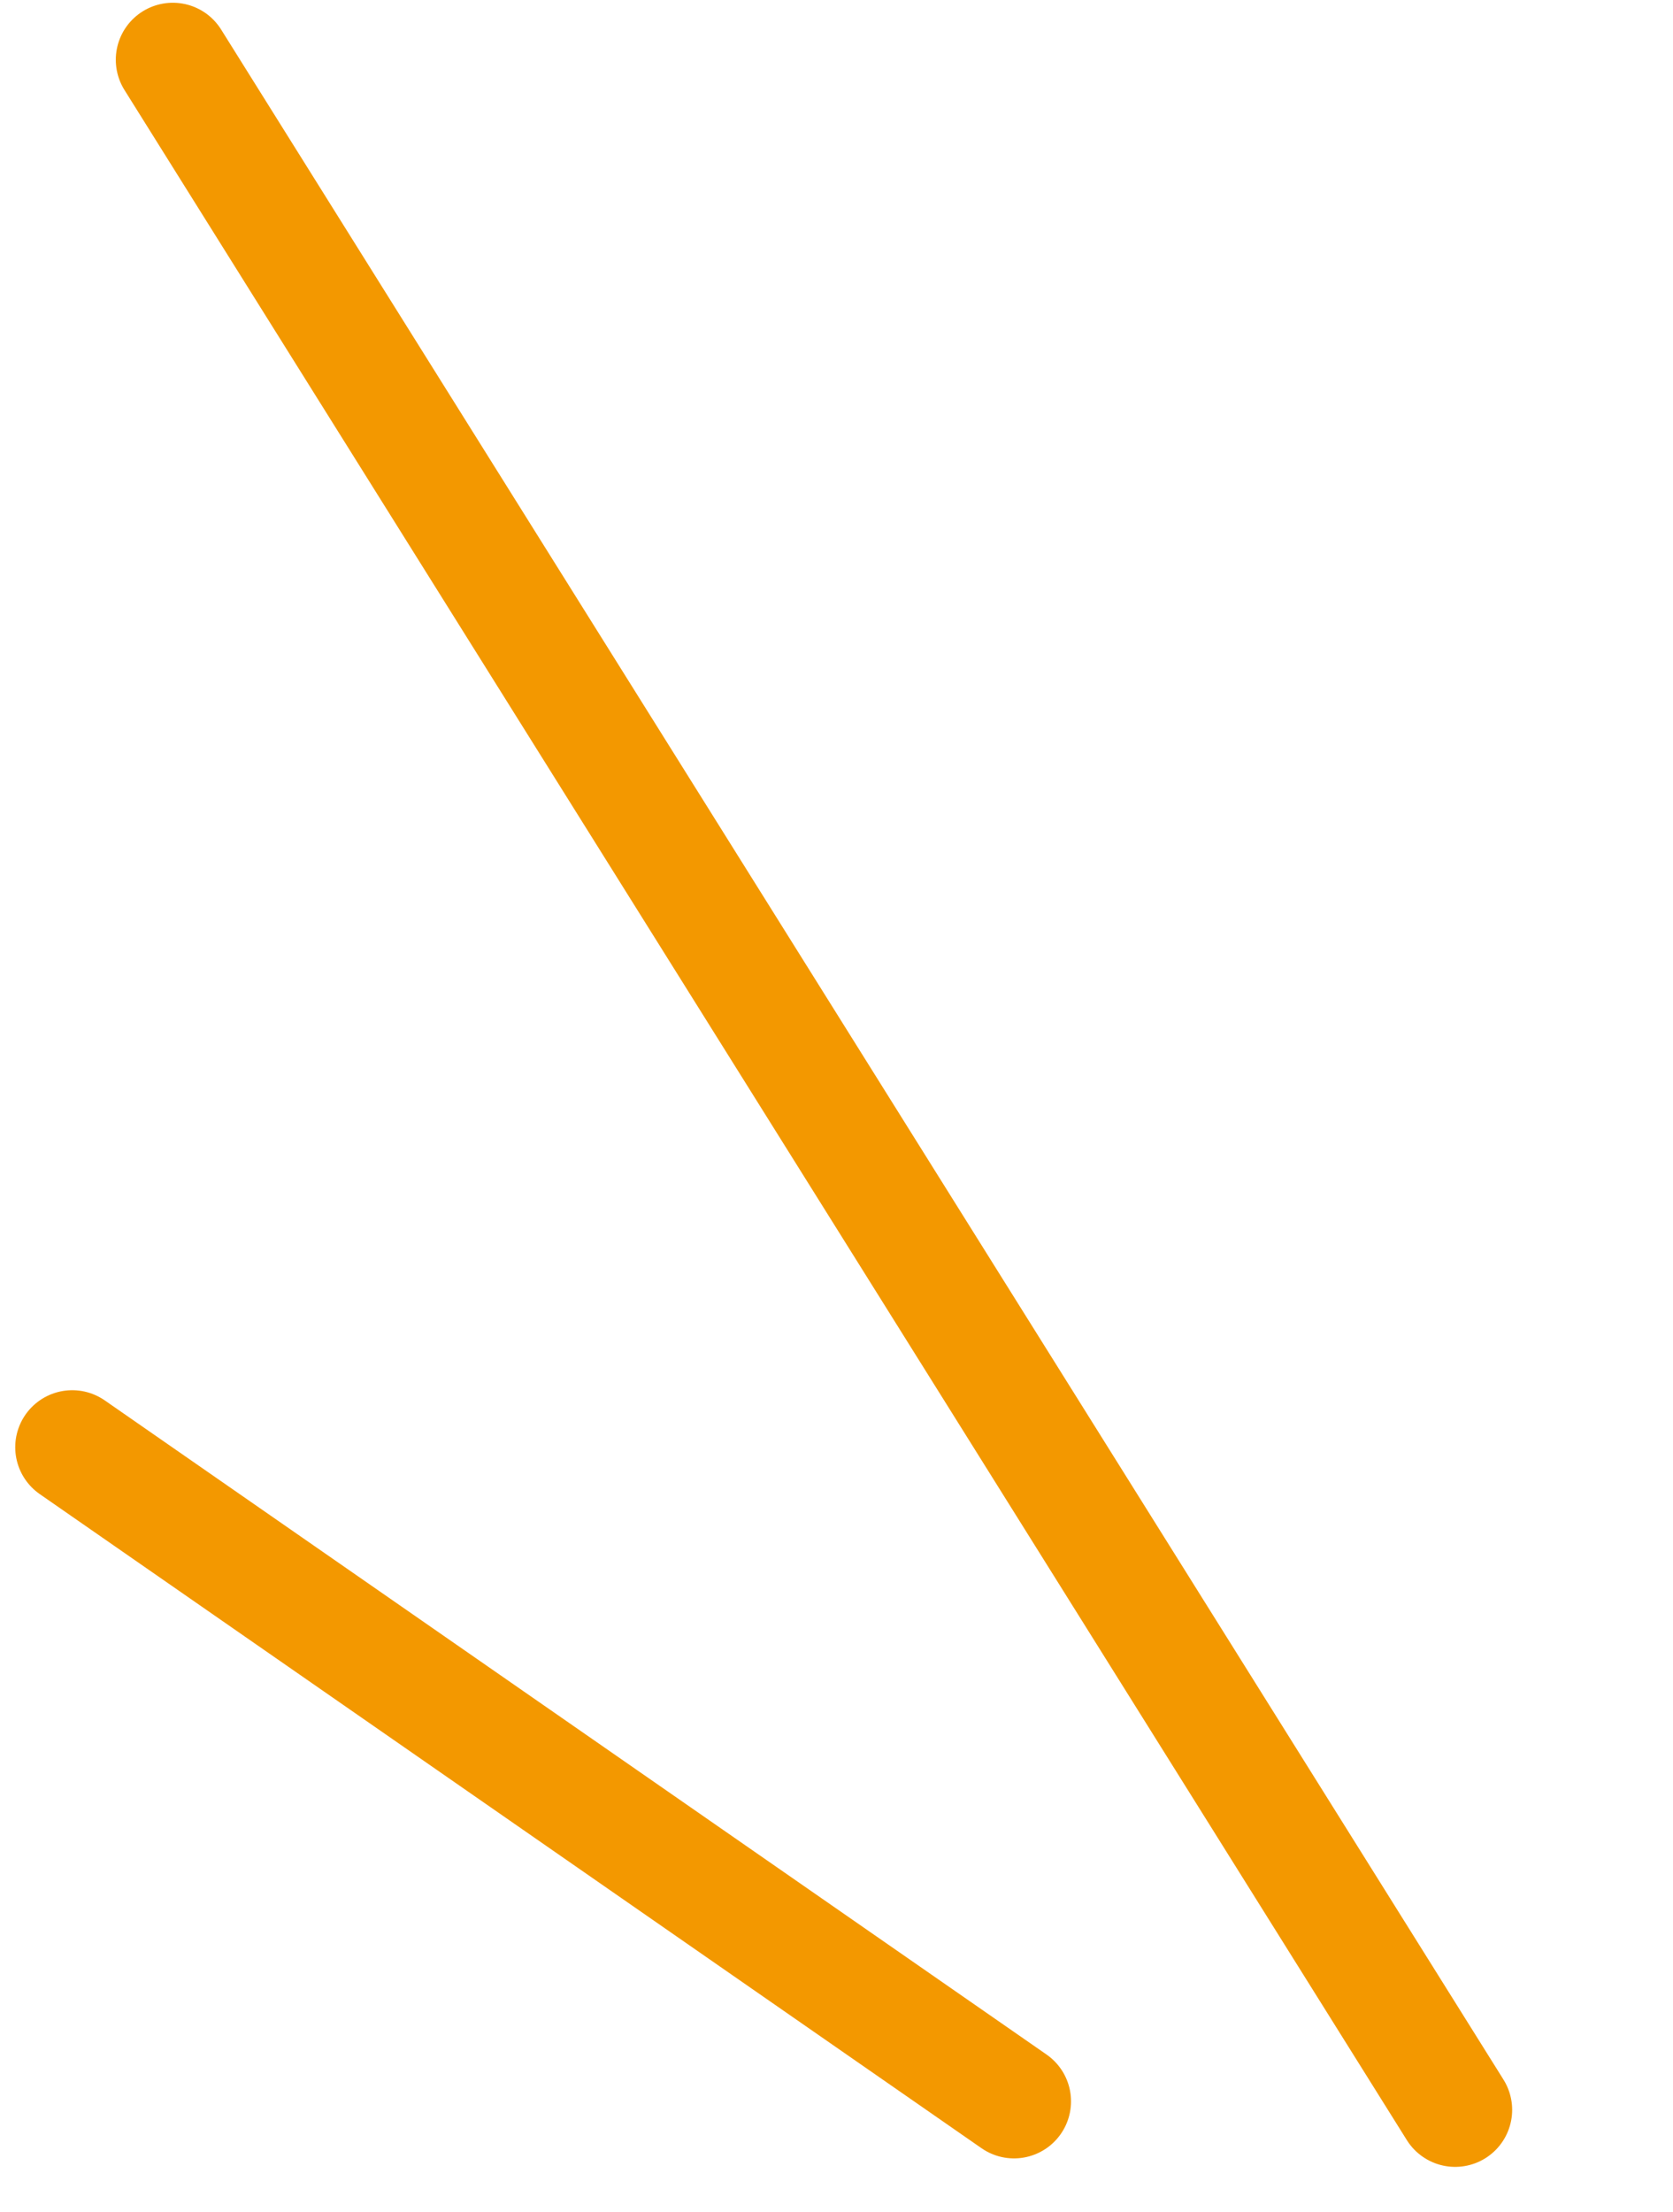
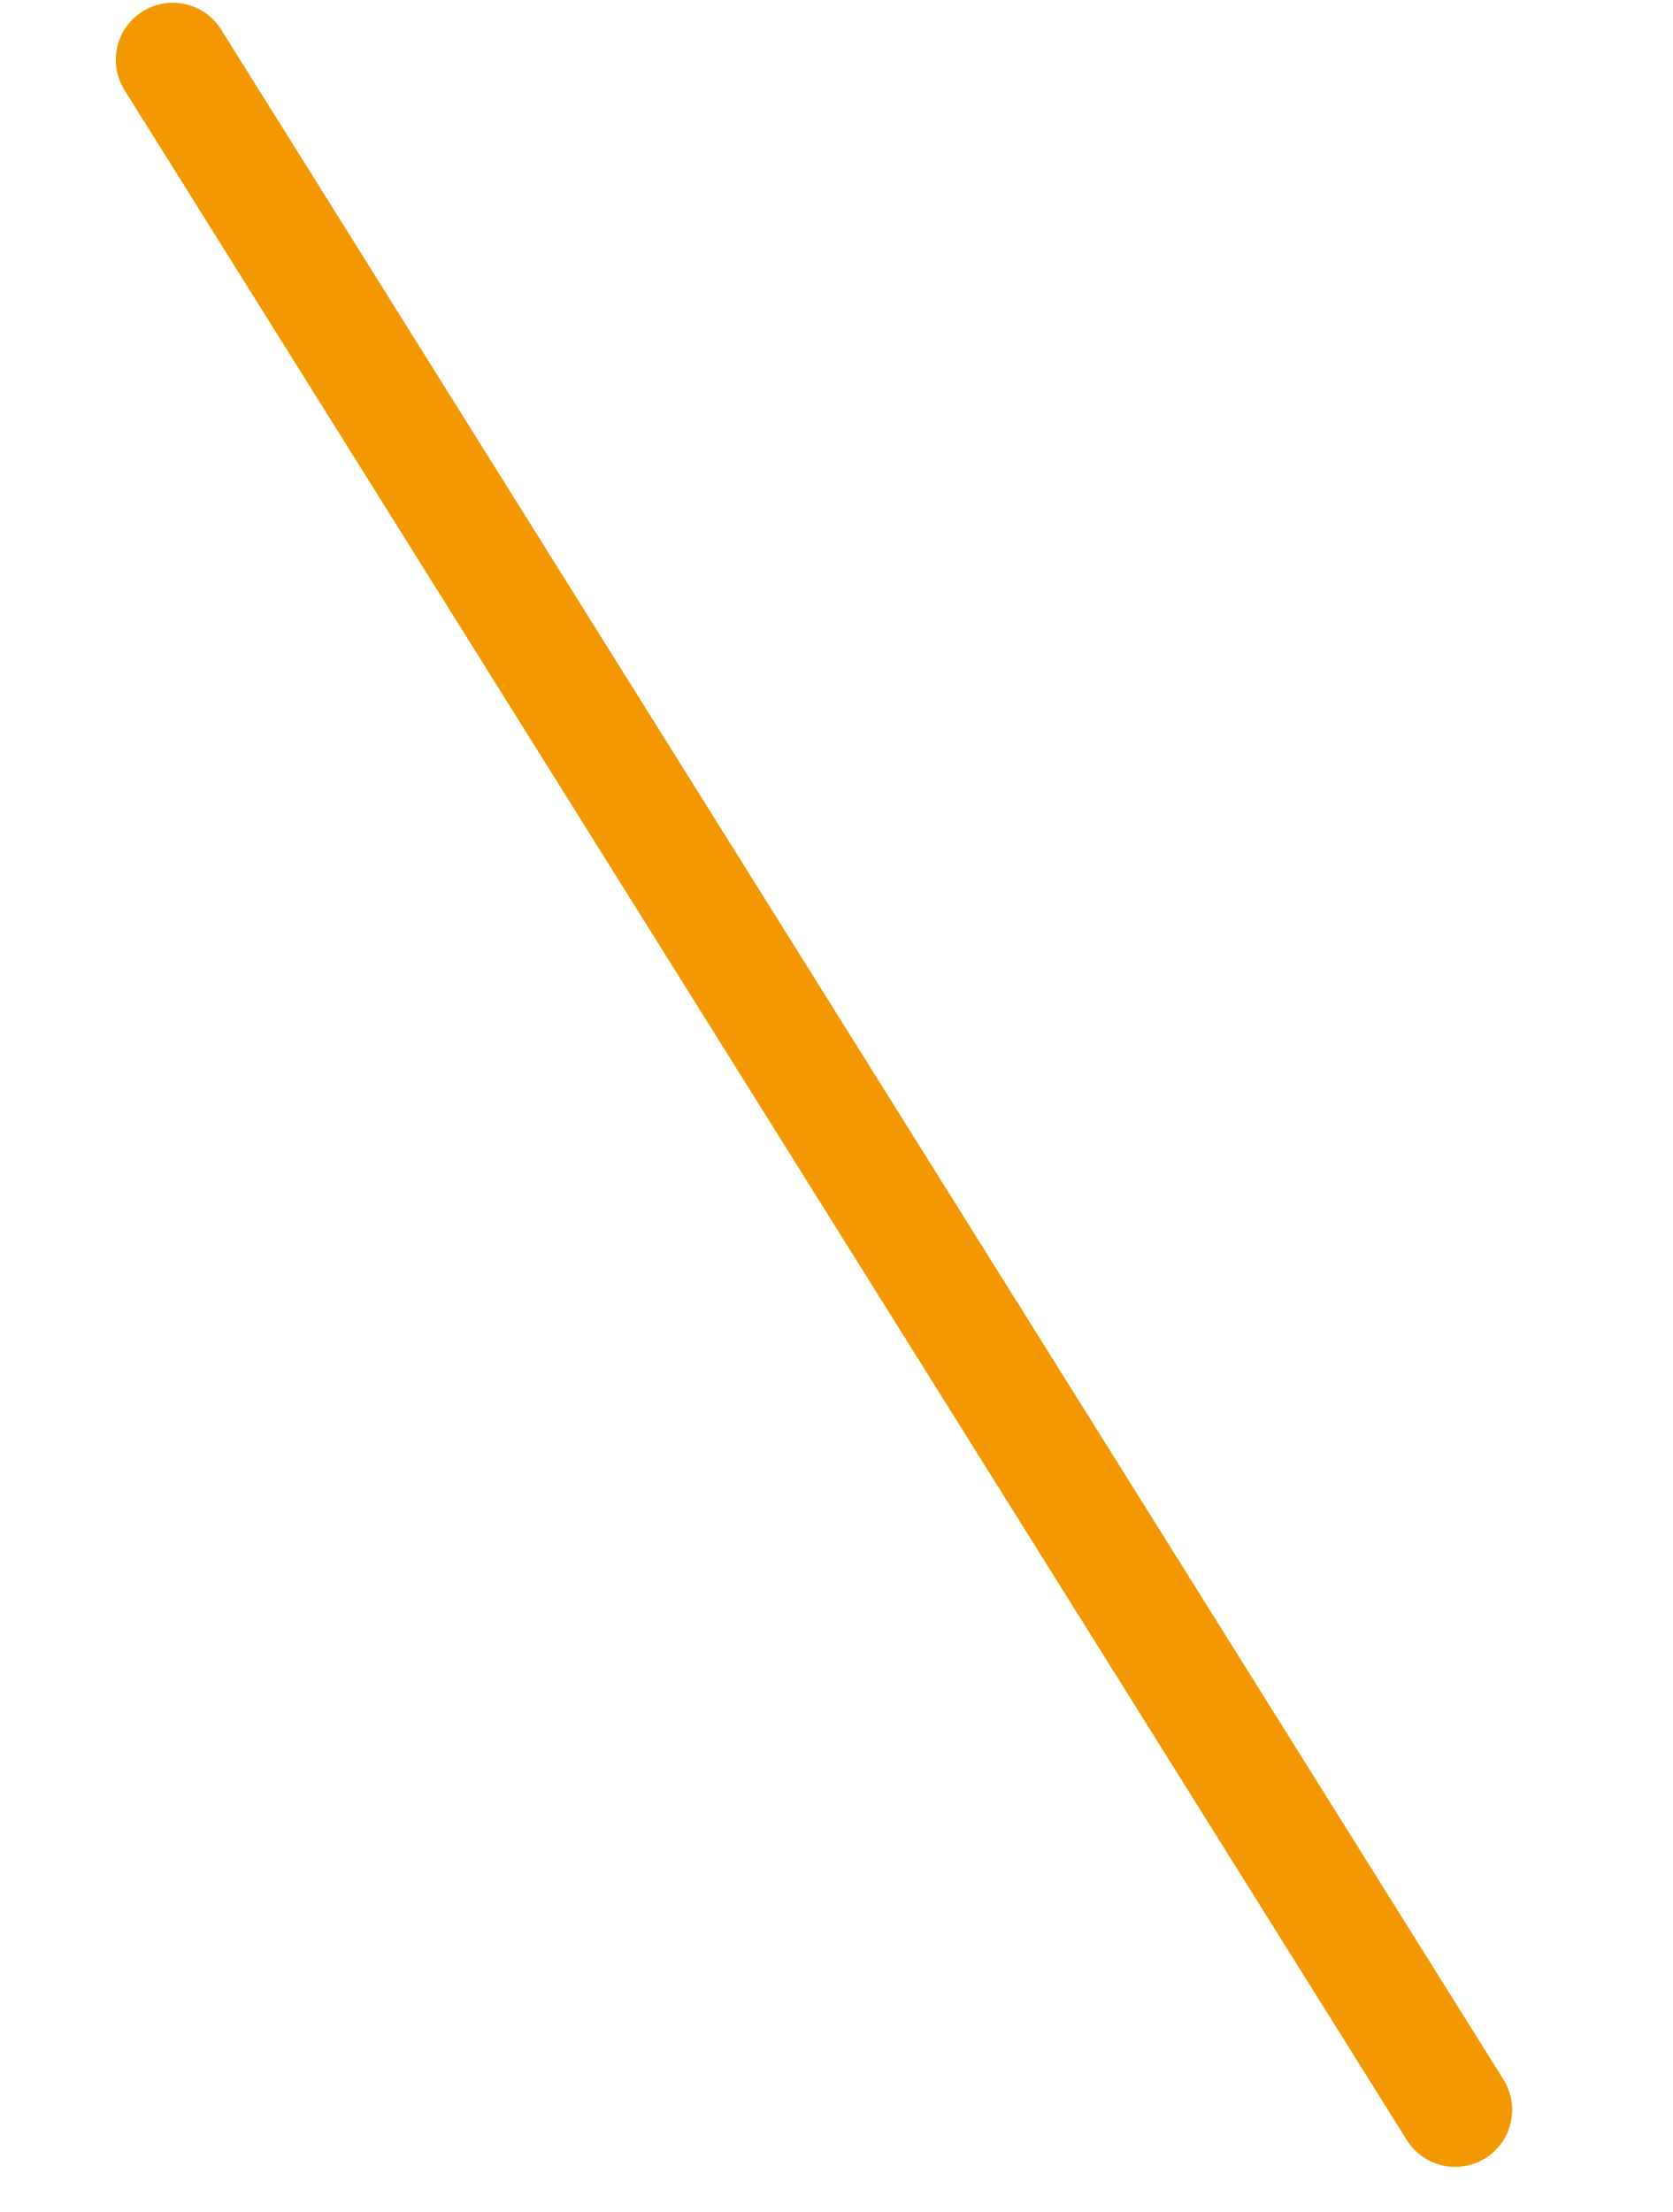
<svg xmlns="http://www.w3.org/2000/svg" width="28" height="37" viewBox="0 0 28 37" fill="none">
  <path d="M2.892 1L24.354 35.296" stroke="#F39800" stroke-width="1.908" stroke-linecap="round" />
-   <path d="M1.209 24.211L16.971 35.154" stroke="#F39800" stroke-width="1.908" stroke-linecap="round" />
</svg>